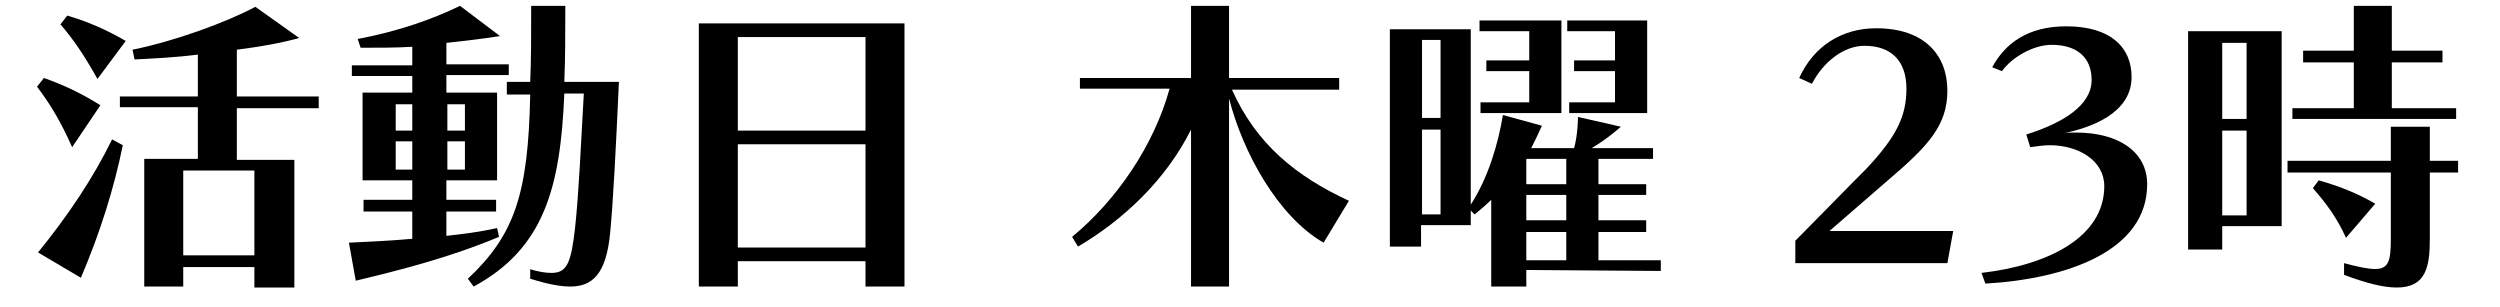
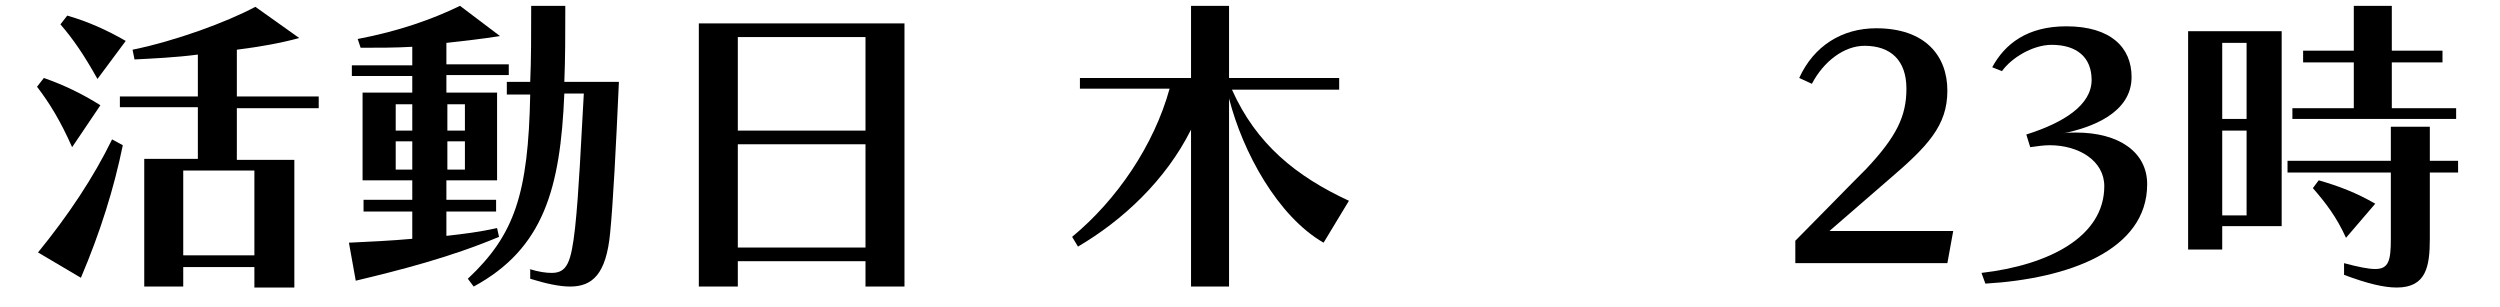
<svg xmlns="http://www.w3.org/2000/svg" version="1.1" id="レイヤー_1" x="0px" y="0px" width="256.5px" height="31.5px" viewBox="0 0 256.5 31.5" style="enable-background:new 0 0 256.5 31.5;" xml:space="preserve">
  <style type="text/css">
	.st0{enable-background:new    ;}
</style>
  <g class="st0">
    <path d="M7.4,15.1c-1.2-2.7-2.3-4.5-3.6-6.2L4.5,8c2,0.7,3.9,1.6,5.8,2.8L7.4,15.1z M3.9,25.9c3.1-3.8,5.7-7.7,7.6-11.6l1.1,0.6   c-0.9,4.4-2.3,8.9-4.3,13.6L3.9,25.9z M10,8.1C8.6,5.6,7.5,4,6.2,2.5l0.7-0.9c2.1,0.6,4.1,1.5,6,2.6L10,8.1z M26.1,29.4v-2h-7.3v2   h-4V16.3h5.5v-5.3h-8V9.9h8V5.6C18,5.9,15.7,6,13.8,6.1l-0.2-1c4.4-0.9,9.6-2.8,12.6-4.4l4.5,3.2c-1.8,0.5-4,0.9-6.4,1.2v4.8h8.4   v1.2h-8.4v5.3h5.9v13.1H26.1z M26.1,17.5h-7.3v8.7h7.3V17.5z" />
    <path d="M51.2,24.3c-5,2.1-10.1,3.4-14.7,4.5l-0.7-3.9c2.1-0.1,4.3-0.2,6.5-0.4v-2.8h-5v-1.2h5v-2h-5.1v-9h5.1V7.8h-6.2V6.7h6.2   V4.8c-1.7,0.1-3.5,0.1-5.3,0.1L36.7,4c4.2-0.8,7.6-2,10.5-3.4l4.1,3.1c-1.9,0.3-3.7,0.5-5.5,0.7v2.2h6.4v1.1h-6.4v1.8H51v9h-5.2v2   h5.1v1.2h-5.1v2.5c1.8-0.2,3.4-0.4,5.2-0.8L51.2,24.3z M42.3,10.7h-1.7v2.7h1.7V10.7z M42.3,14.5h-1.7v2.9h1.7V14.5z M47.7,10.7   h-1.8v2.7h1.8V10.7z M47.7,14.5h-1.8v2.9h1.8V14.5z M54.3,27.6c1,0.3,1.7,0.4,2.3,0.4c1.6,0,2-1.1,2.4-4.6   c0.4-3.7,0.6-8.6,0.9-13.8h-2c-0.4,9.7-2.1,15.9-9.3,19.8l-0.6-0.8c4.8-4.5,6.2-8.7,6.4-18.9h-2.4V8.4h2.4c0.1-2.3,0.1-4.9,0.1-7.8   h3.5c0,2.8,0,5.4-0.1,7.8h5.6c-0.3,6.7-0.6,12.5-0.9,15.5c-0.4,4.2-1.8,5.5-4.1,5.5c-1.1,0-2.5-0.3-4.1-0.8V27.6z" />
    <path d="M88.8,29.4v-2.6H75.7v2.6h-4v-27h21.1v27L88.8,29.4z M88.8,3.8H75.7v9.6h13.1V3.8z M88.8,14.8H75.7v10.6h13.1V14.8z" />
    <path d="M135.8,24.9c-4.7-2.7-8.3-9.3-9.7-14.8v19.3h-3.9V13.3c-2.6,5.2-7,9.3-11.6,12l-0.6-1c4.6-3.8,8.4-9.4,10-15.2h-9.2V8h11.4   V0.6h3.9V8h11.3v1.2h-11c2.5,5.6,6.6,8.9,12,11.4L135.8,24.9z" />
-     <path d="M156.6,27.7v1.7h-3.6v-8.9c-0.5,0.5-1.1,1-1.7,1.5l-0.4-0.4v1.5h-5.1v2.2h-3.2V3h8.3v18c1.8-2.8,2.8-6.2,3.3-9.2l4,1.1   c-0.3,0.7-0.7,1.5-1.1,2.3h4.4c0.4-1.4,0.4-3.2,0.4-3.2l4.4,1c0,0-1.3,1.2-3,2.2h6.3v1.1h-5.6v2.6h4.9V20h-4.9v2.6h4.9v1.2h-4.9   v2.9h6.4v1.1L156.6,27.7z M147.8,4.1h-1.9v8h1.9V4.1z M147.8,13.3h-1.9v8.7h1.9V13.3z M151.9,11.6v-1.1h5V7.3h-4.4V6.2h4.4v-3h-5.1   V2.1h8.4v9.5H151.9z M160.7,16.3h-4.1v2.6h4.1V16.3z M160.7,20h-4.1v2.6h4.1V20z M160.7,23.8h-4.1v2.9h4.1V23.8z M161,11.6v-1.1   h4.7V7.3h-4.2V6.2h4.2v-3h-4.9V2.1h8.2v9.5H161z" />
    <path d="M184.2,27v-2.3c2-2,5-5.1,7.3-7.4c3.1-3.3,4.1-5.4,4.1-8.2c0-2.9-1.6-4.4-4.3-4.4c-2.1,0-4.2,1.6-5.4,3.9L184.6,8   c1.5-3.3,4.4-5.1,7.9-5.1c5,0,7.3,2.8,7.3,6.4c0,3.6-2,5.7-6.1,9.2c-1.6,1.4-4.5,3.9-6,5.2h12.7l-0.6,3.3H184.2z" />
    <path d="M203.3,28c6.9-0.8,12.6-3.7,12.6-8.9c0-2.6-2.6-4.2-5.6-4.2c-0.6,0-1.3,0.1-2,0.2l-0.4-1.3c3.8-1.2,6.7-3,6.7-5.6   c0-2.3-1.5-3.6-4.1-3.6c-1.9,0-4.1,1.3-5.1,2.7l-1-0.4c1.3-2.4,3.6-4.2,7.6-4.2c4.6,0,6.7,2.2,6.7,5.2c0,3.7-4.1,5.2-7.1,5.8   c0.4-0.1,0.9-0.1,1.4-0.1c4.4,0,7.3,2,7.3,5.3c0,6.8-8.1,9.7-16.6,10.2L203.3,28z" />
    <path d="M228,23.3v2.3h-3.5V3.2h9.6v20H228z M230.6,4.4H228v7.8h2.5V4.4z M230.6,13.4H228v8.7h2.5V13.4z M249.3,17.7v6.8   c0,2.9-0.4,5-3.4,5c-1.3,0-3-0.4-5.4-1.3v-1.2c1.5,0.4,2.5,0.6,3.2,0.6c1.4,0,1.6-0.9,1.6-3.1v-6.8h-10.6v-1.2h10.6V13h4v3.5h2.9   v1.2H249.3z M235.2,12.2v-1.1h6.3V6.4h-5.2V5.2h5.2V0.6h3.9v4.6h5.2v1.2h-5.2v4.7h6.6v1.1H235.2z M240.7,24.4   c-1-2.2-2.1-3.6-3.4-5.1l0.6-0.8c2.1,0.6,3.9,1.3,5.8,2.4L240.7,24.4z" />
  </g>
</svg>